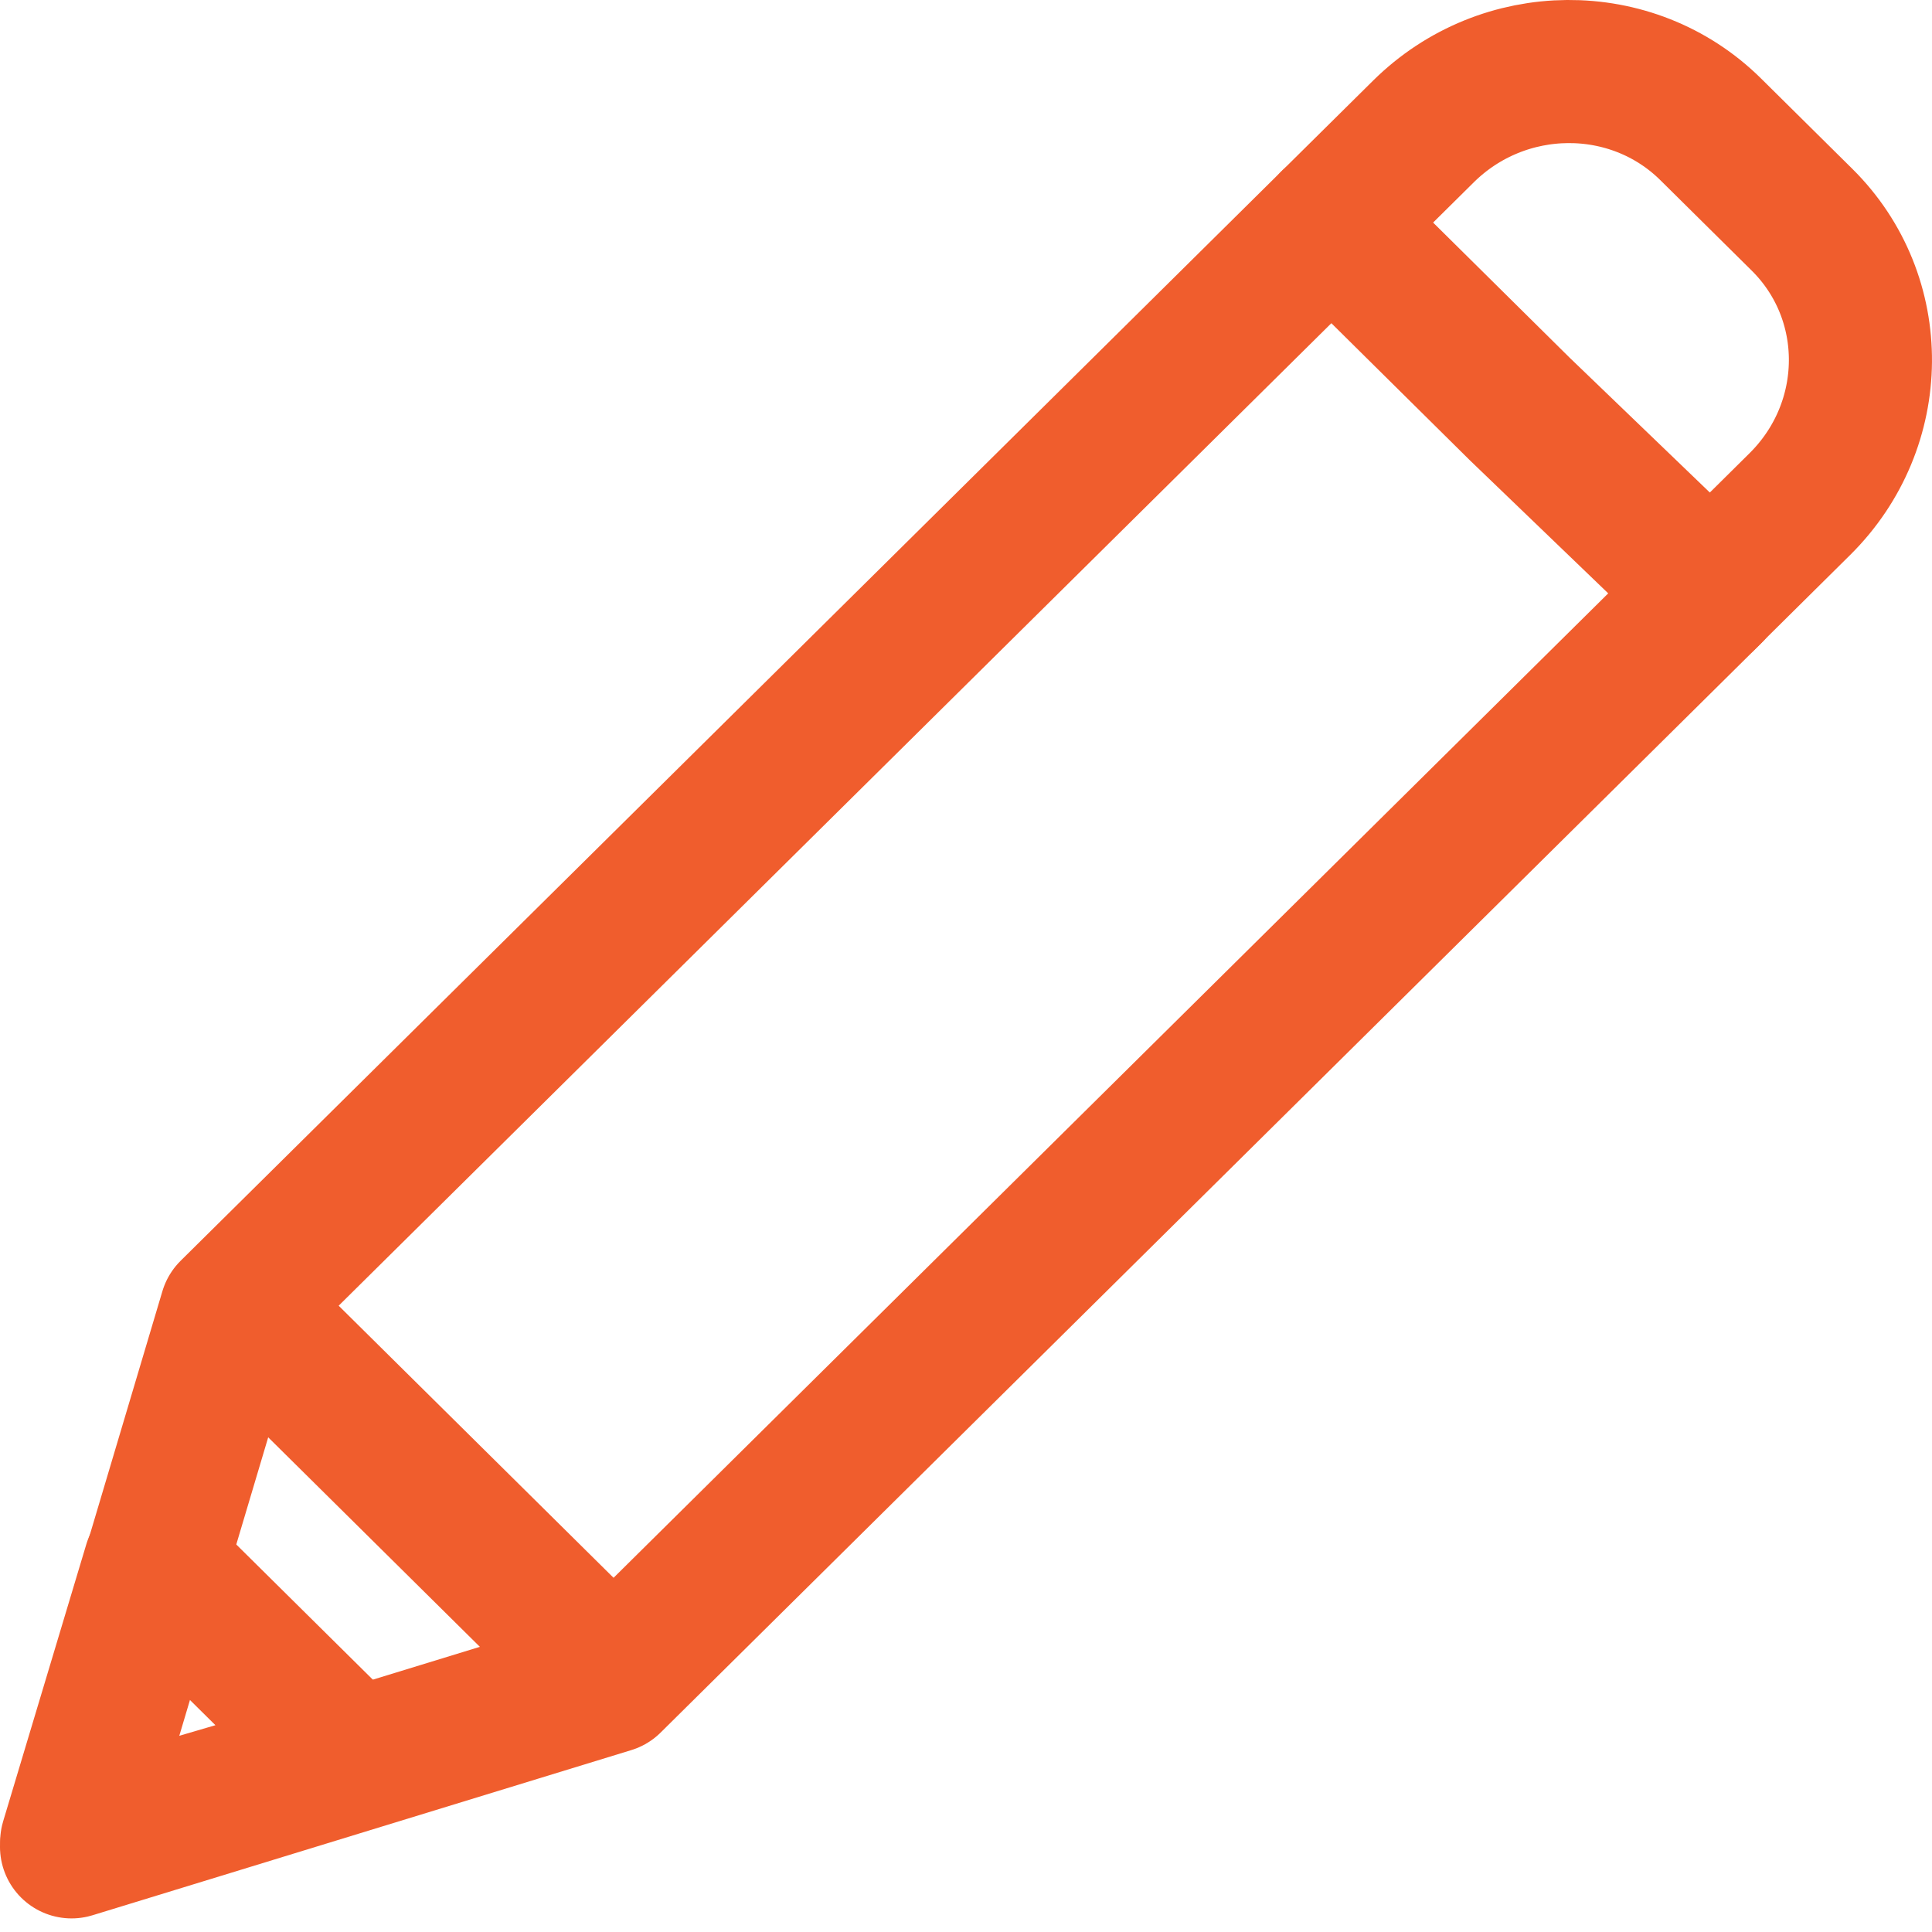
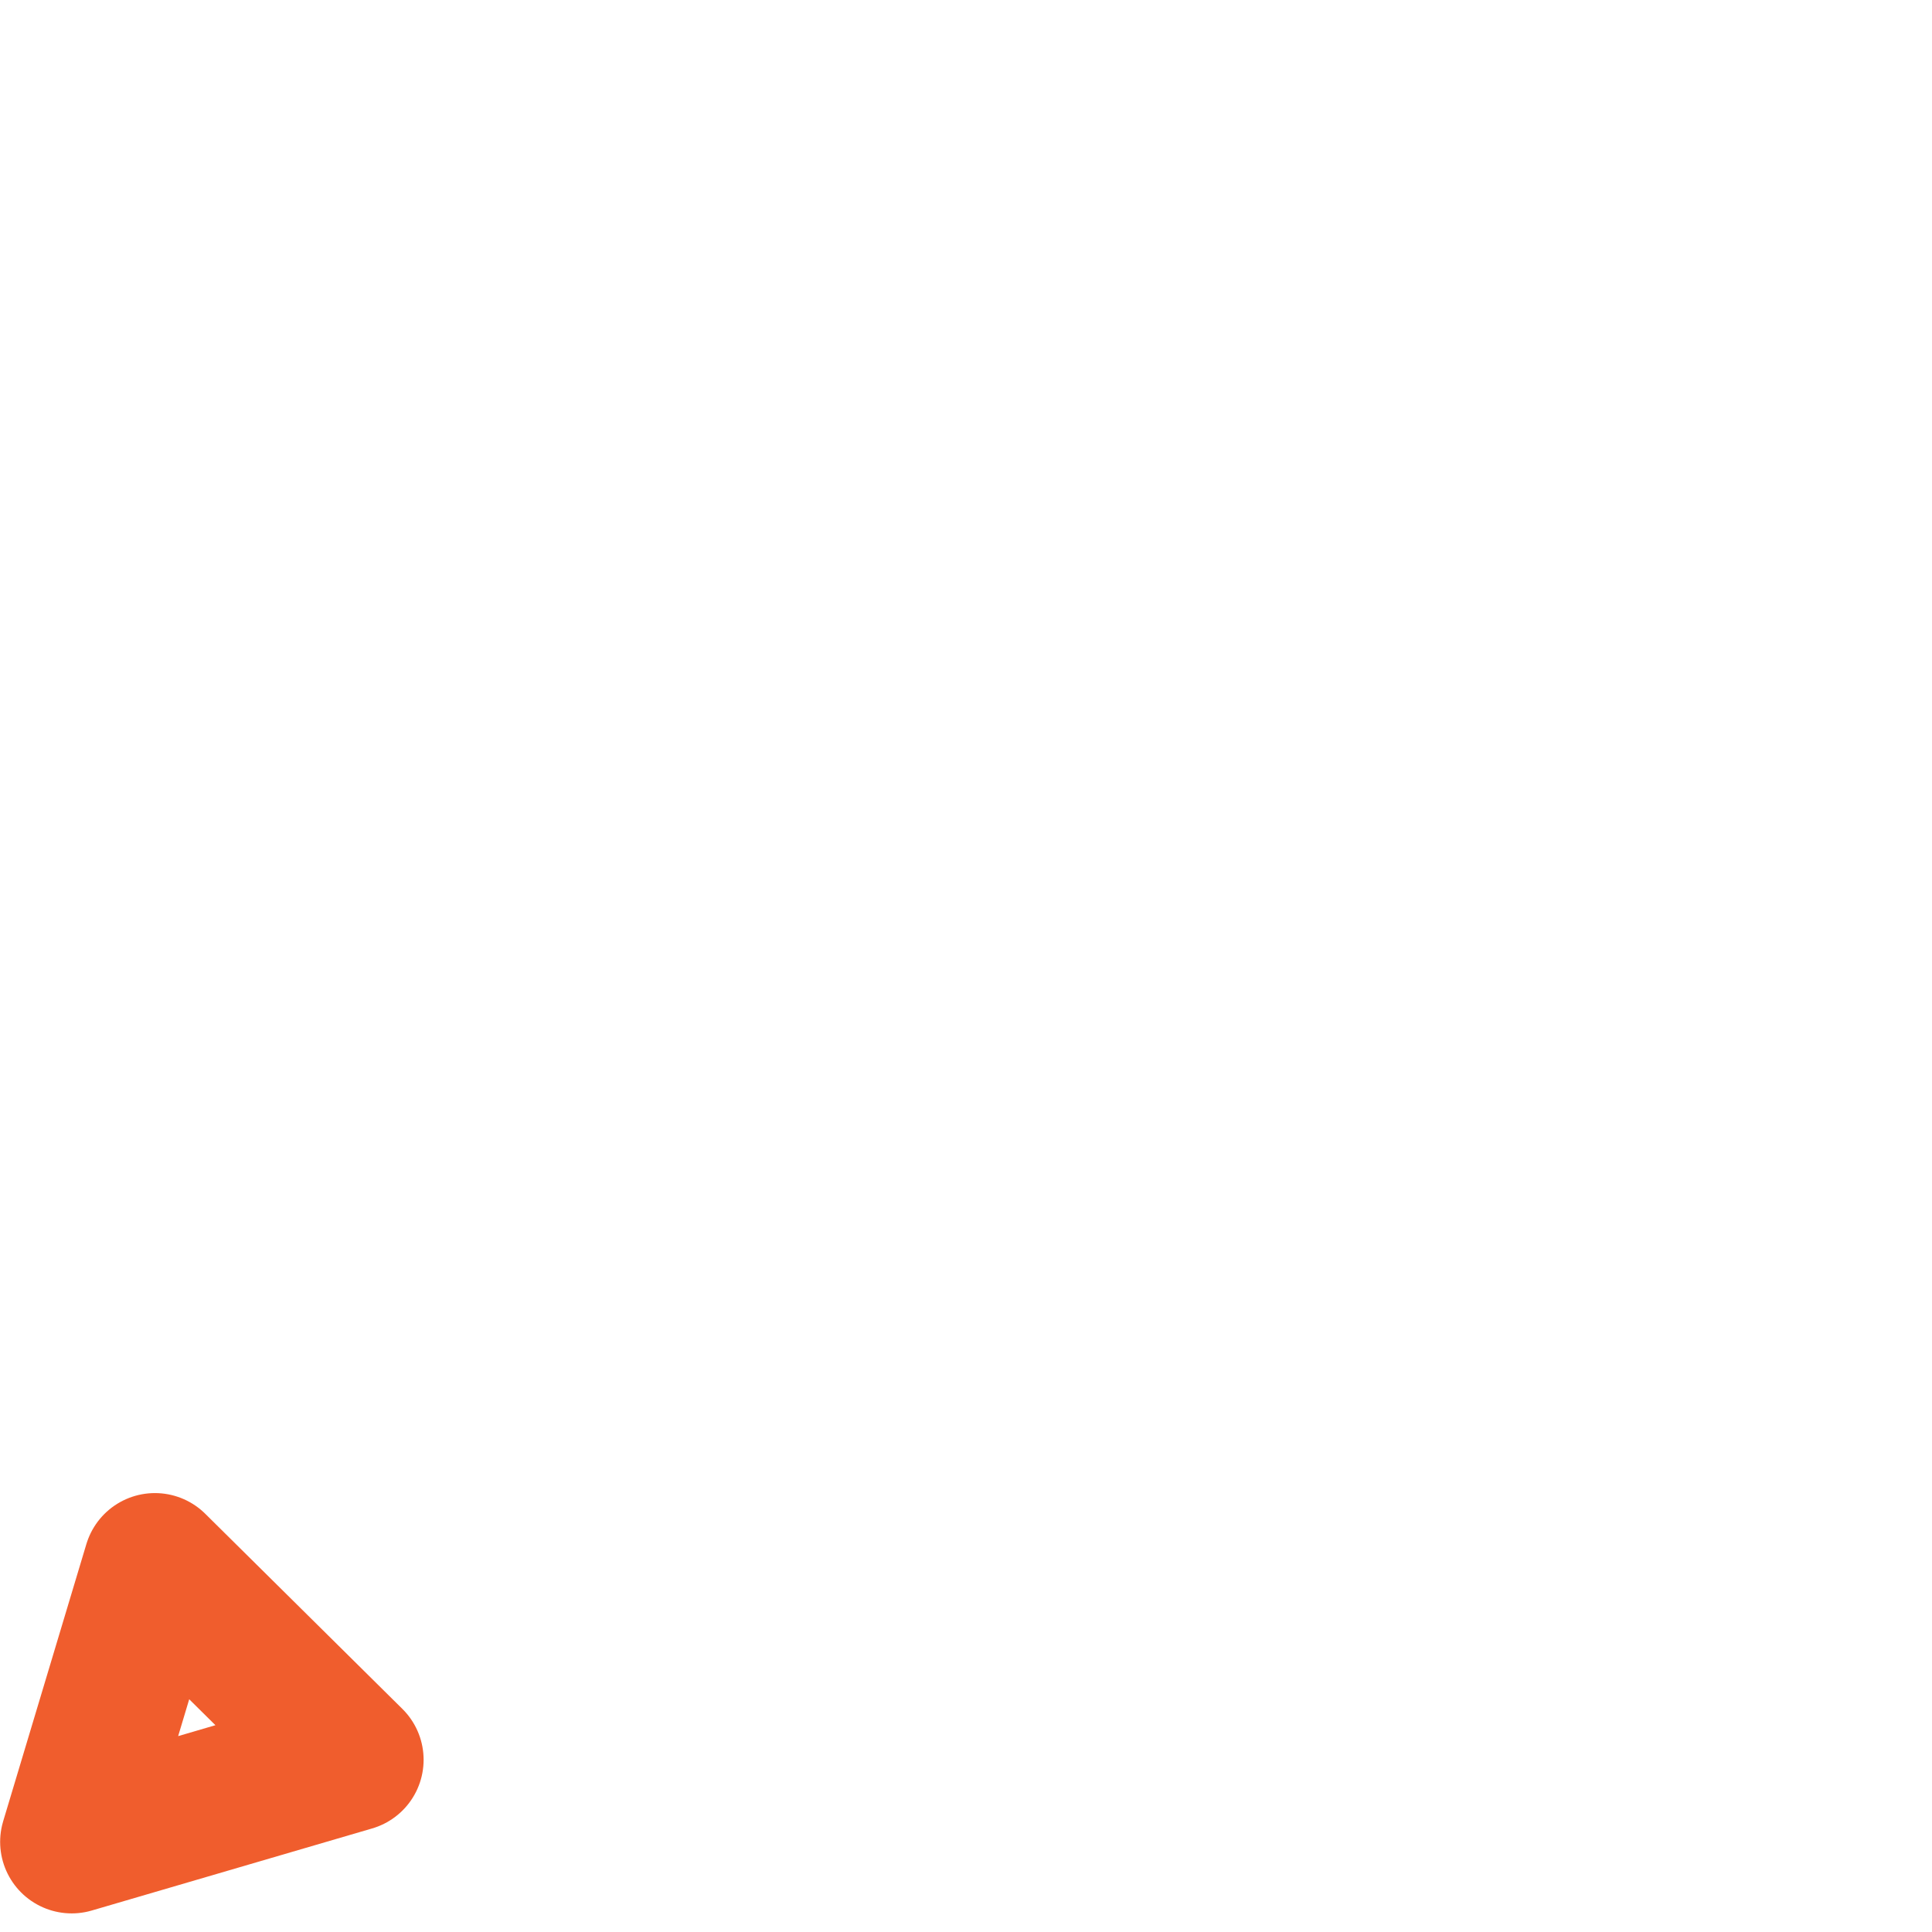
<svg xmlns="http://www.w3.org/2000/svg" width="27" height="27" viewBox="0 0 27 27" fill="none">
  <g id="54. Pencil">
    <g id="54. Pencil_2">
-       <path id="Layer 1" d="M18.623 3.094C19.046 2.676 19.892 1.838 19.892 1.838C21.009 0.732 22.808 0.719 23.908 1.808L25.183 3.07C26.284 4.16 26.27 5.939 25.153 7.045C25.153 7.045 24.268 7.921 23.826 8.359" stroke="#F05D2D" stroke-width="2" stroke-linecap="round" stroke-linejoin="round" />
-       <path id="Layer 2" d="M3.807 18.738L7.92 22.809" stroke="#F05D2D" stroke-width="2" stroke-linecap="round" stroke-linejoin="round" />
      <path id="Layer 3" fill-rule="evenodd" clip-rule="evenodd" d="M4.92 24.593L1.002 25.74L2.165 21.866L4.92 24.593V24.593V24.593Z" stroke="#F05D2D" stroke-width="2" stroke-linecap="round" stroke-linejoin="round" />
-       <path id="Layer 4" fill-rule="evenodd" clip-rule="evenodd" d="M3.228 18.33L18.606 3.11L21.237 5.714L23.907 8.282L8.529 23.502L1 25.81L3.228 18.33Z" stroke="#F05D2D" stroke-width="2" stroke-linecap="round" stroke-linejoin="round" />
    </g>
  </g>
</svg>